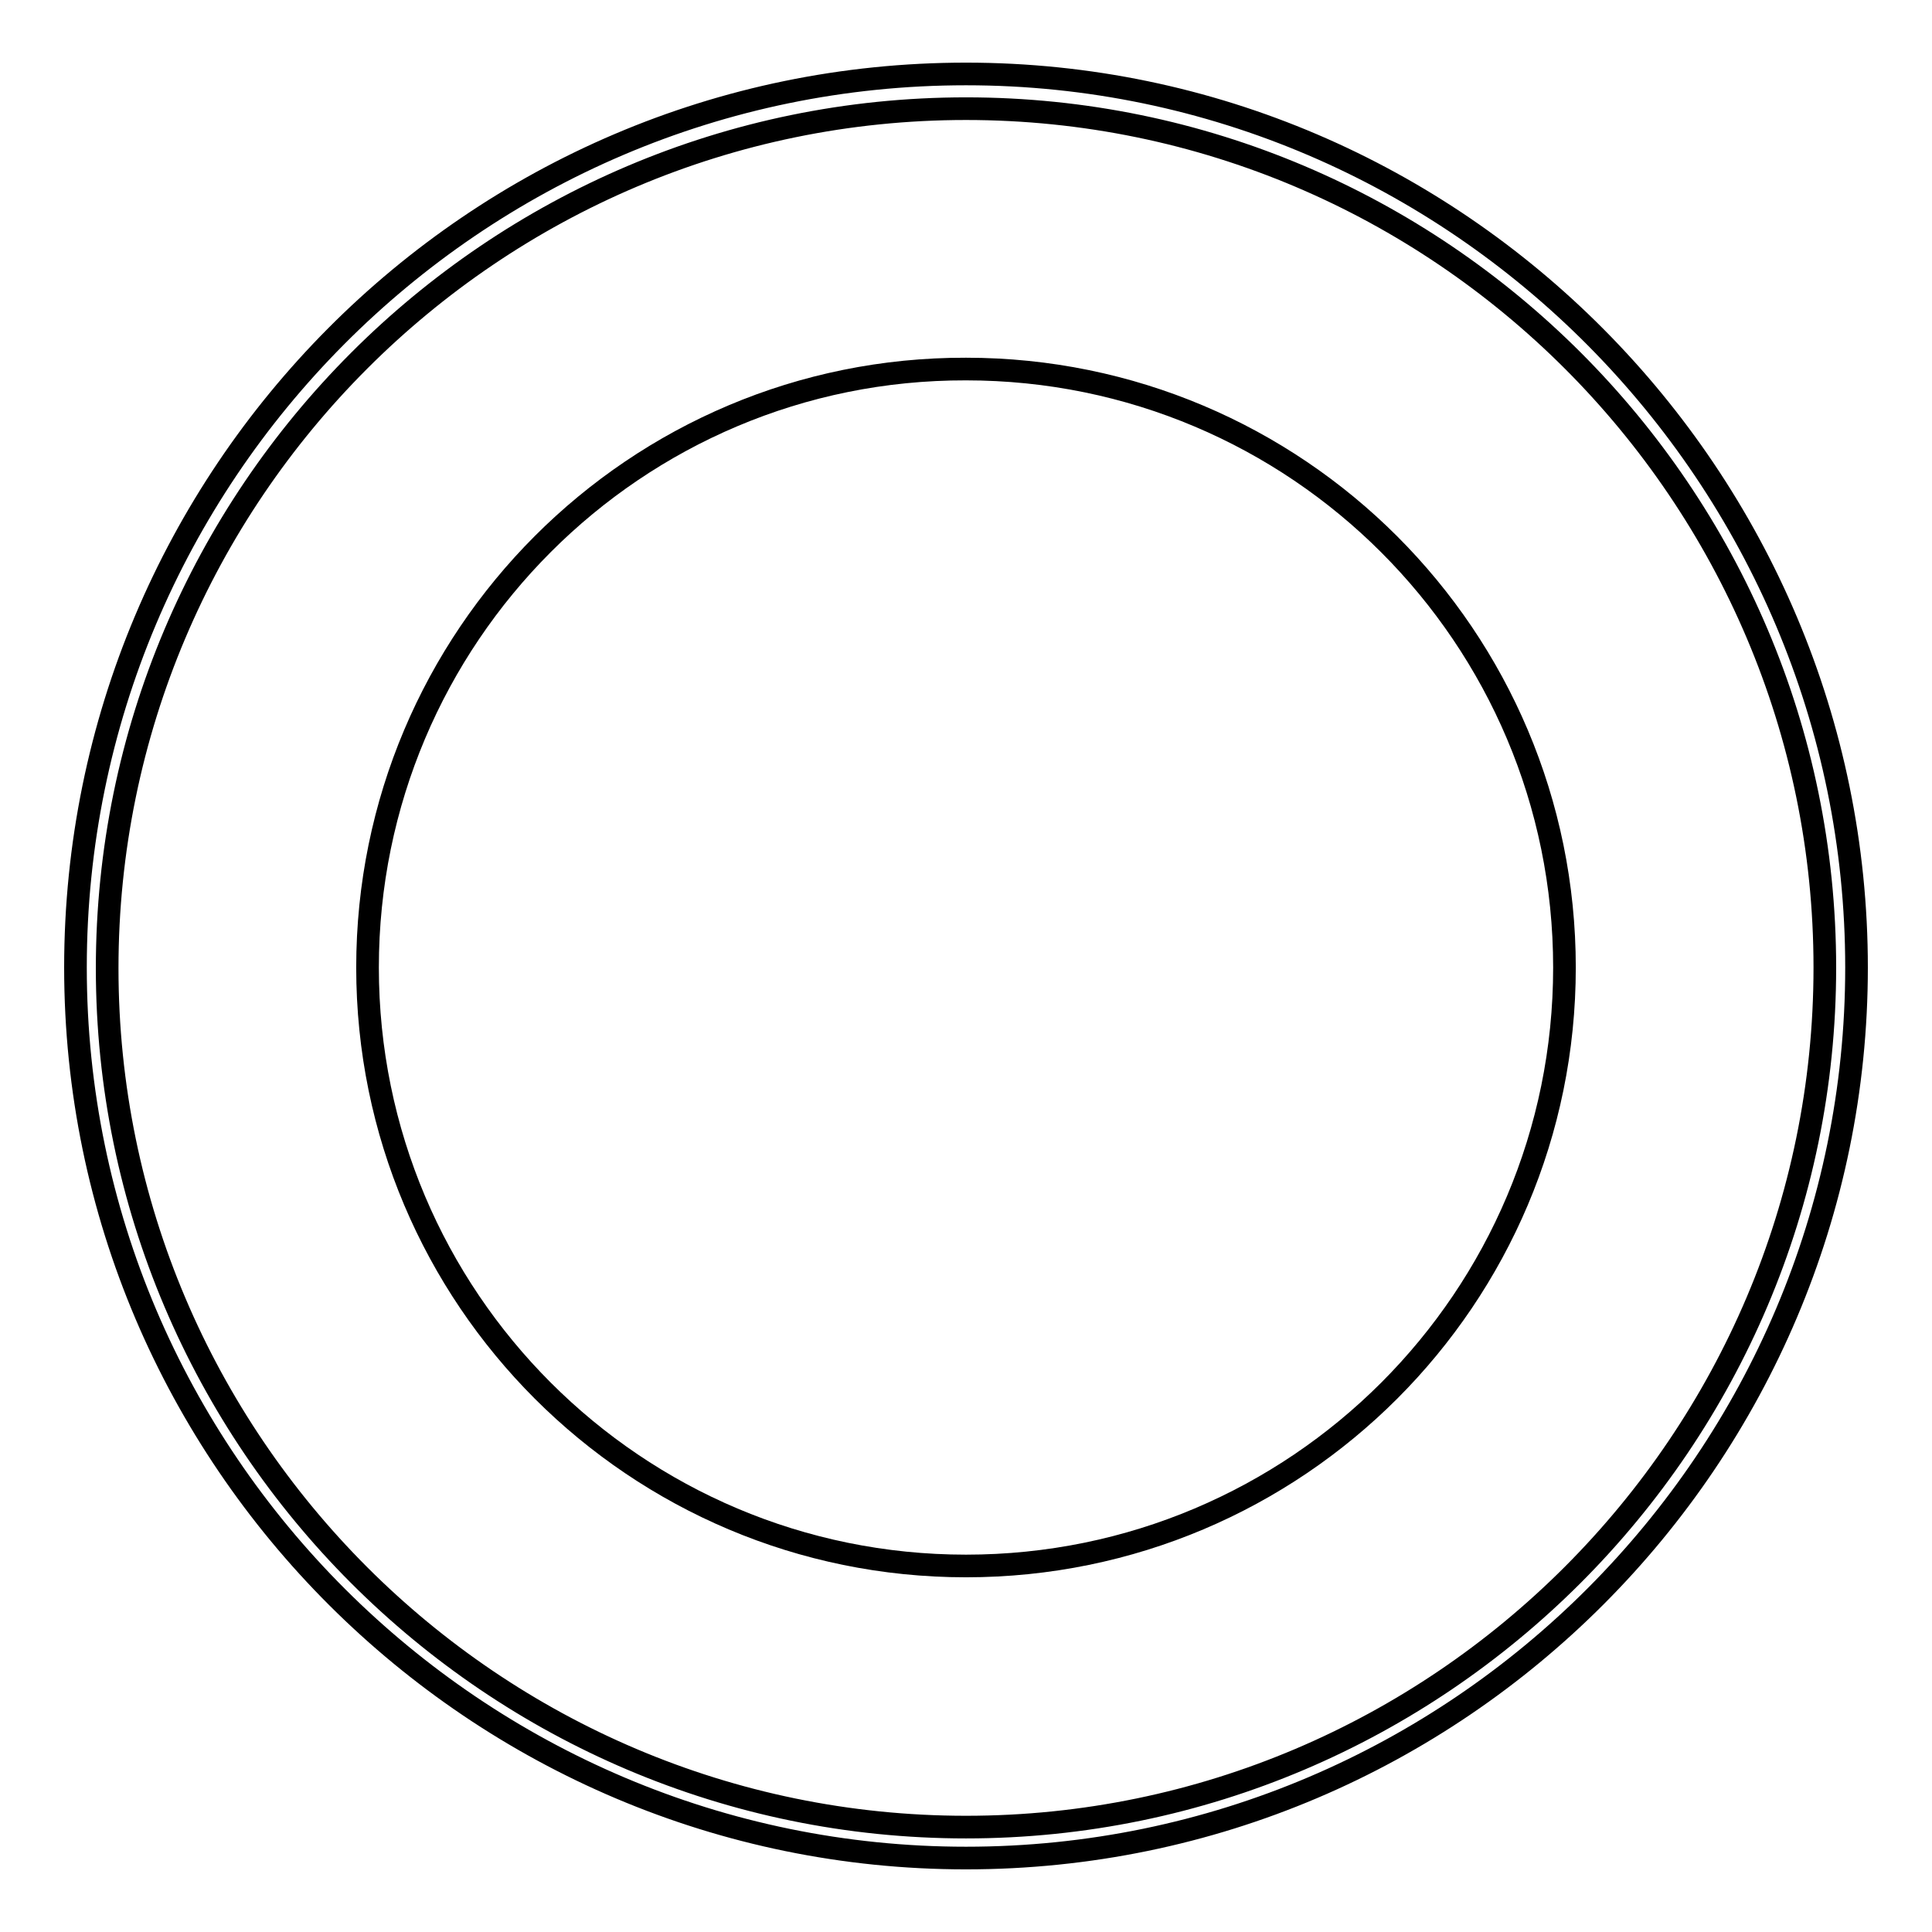
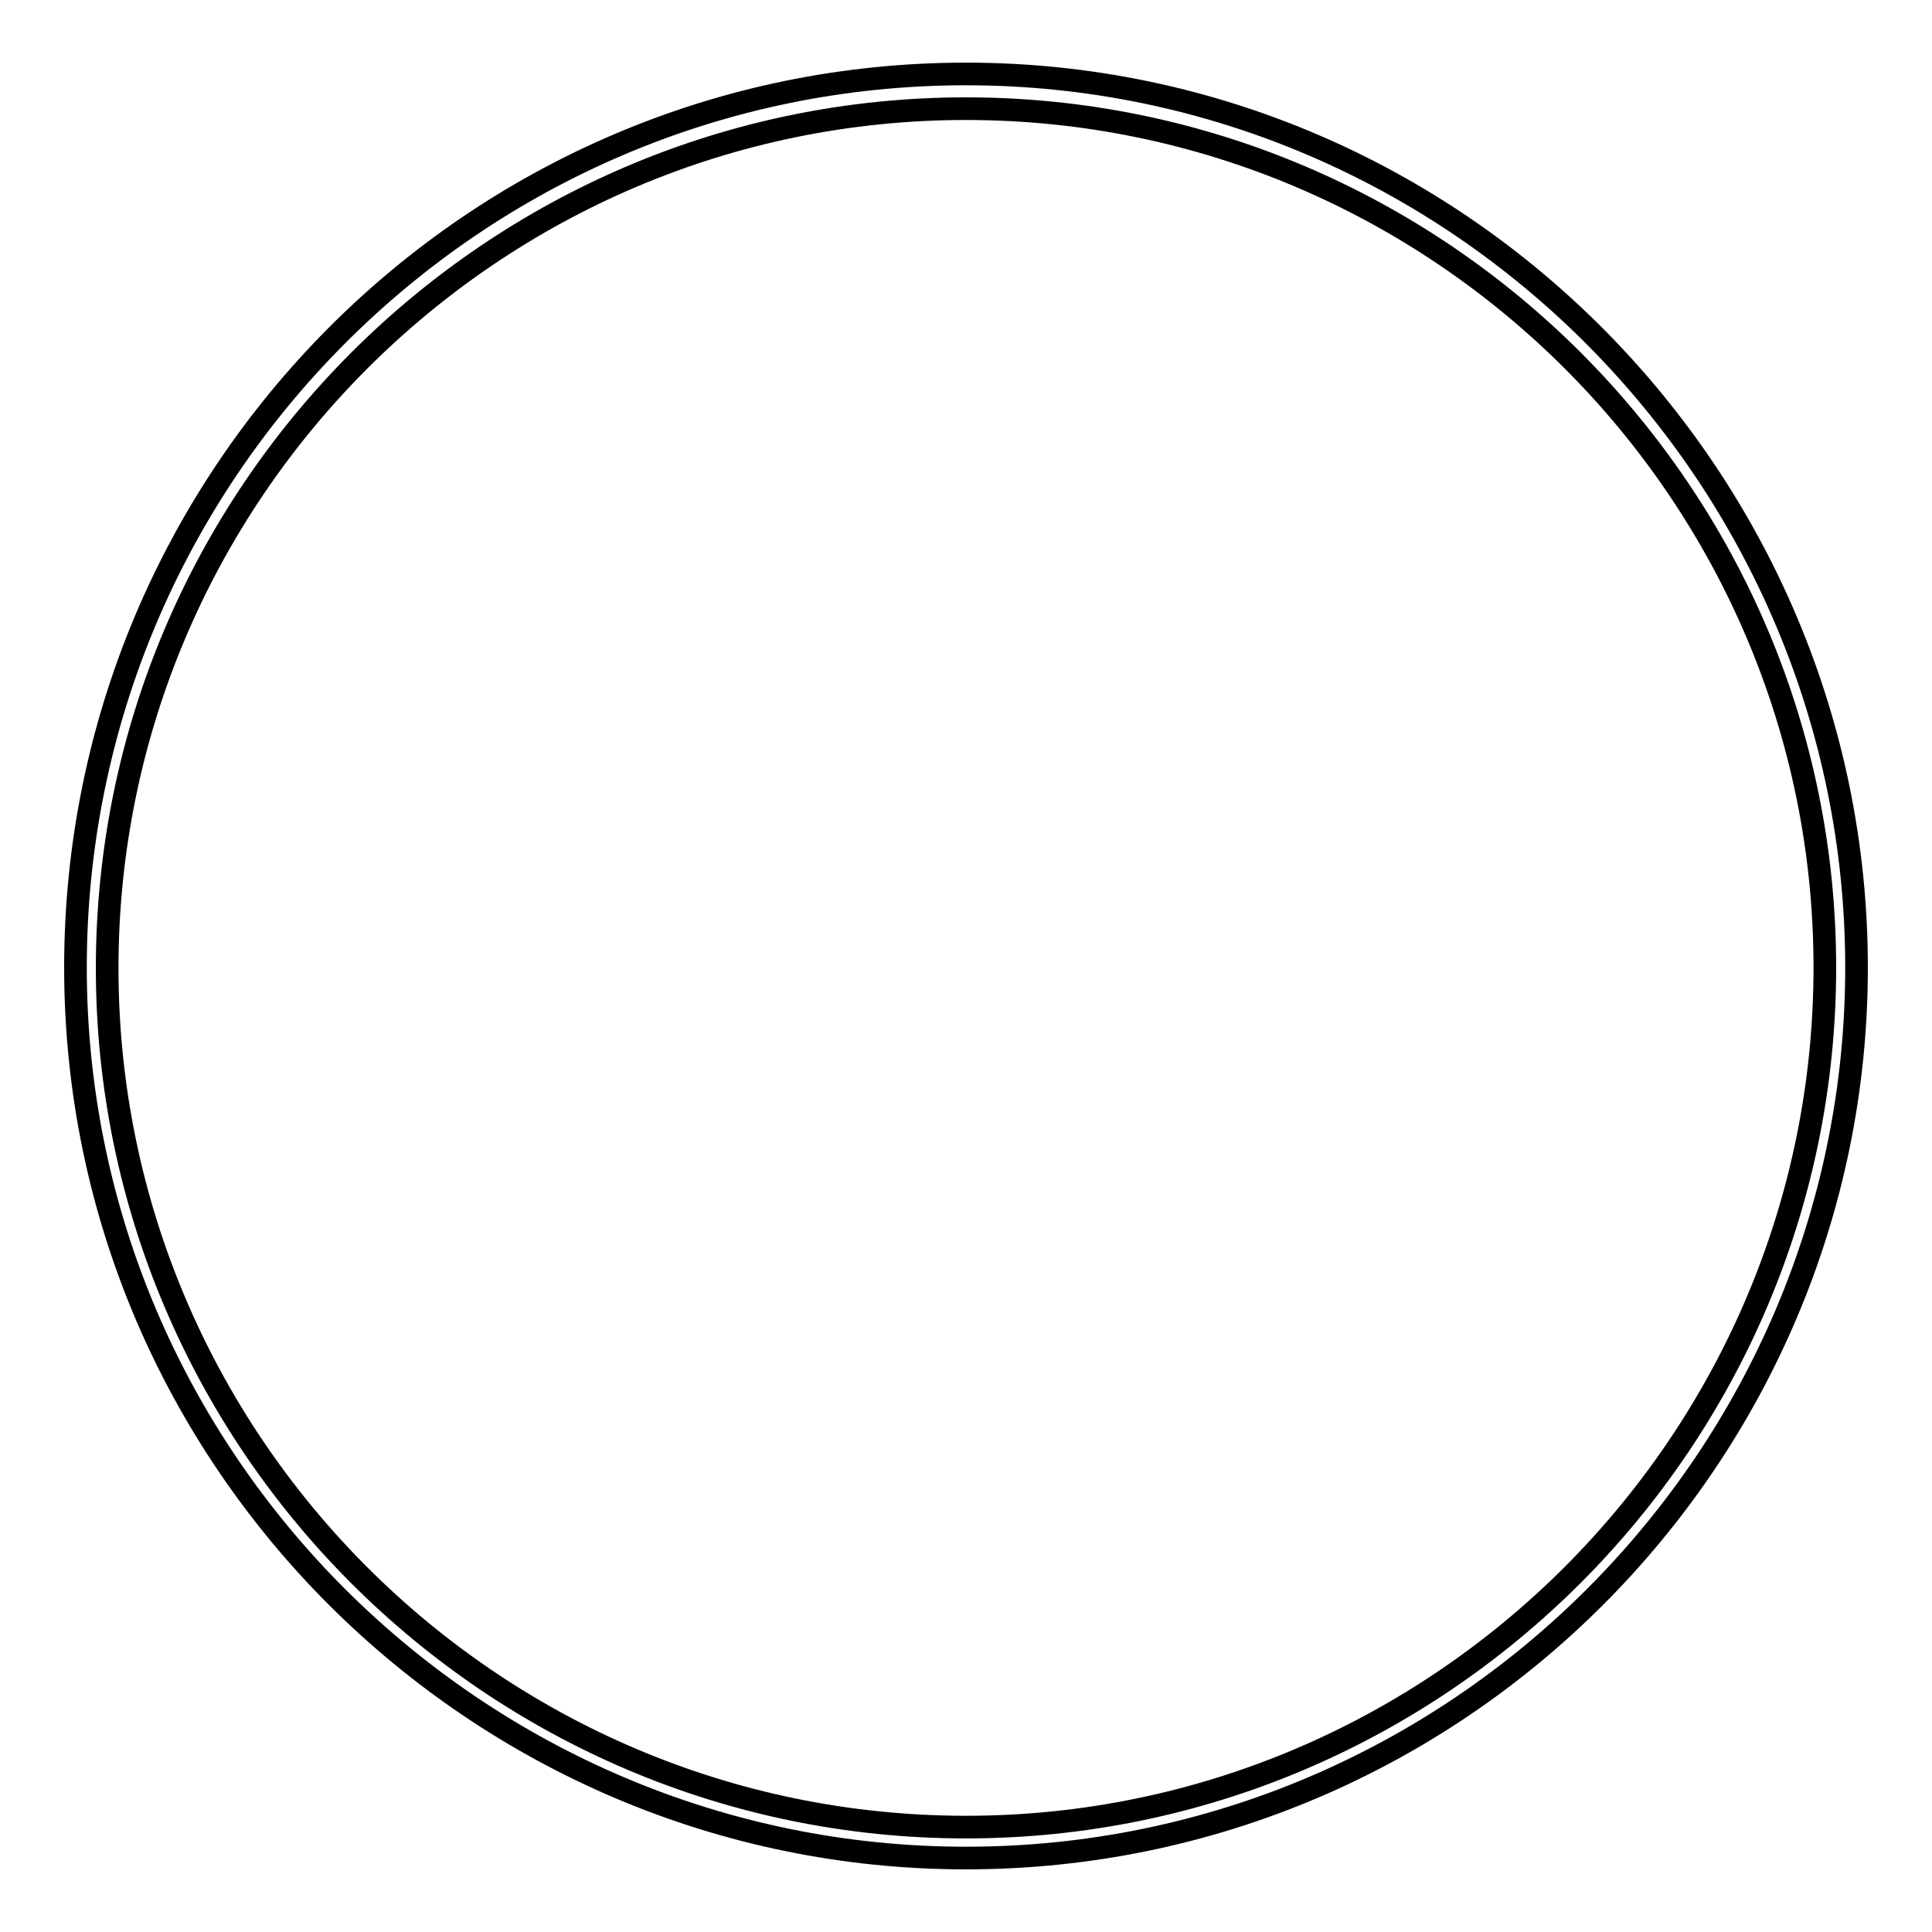
<svg xmlns="http://www.w3.org/2000/svg" version="1.1" x="0px" y="0px" viewBox="0 0 256 256" enable-background="new 0 0 256 256" xml:space="preserve">
  <g>
    <g>
      <path stroke-width="3" fill-opacity="0" stroke="#000000" d="M128,9.8C62.8,9.8,10,63,10,128.2c0,65.2,53.2,118,118,118c65.2,0,118-53.2,118-118C246,63.4,193.2,9.8,128,9.8z M128,242.1c-62.7,0-113.8-51.1-113.8-113.8C14.2,65.5,65.3,14.4,128,14.4c62.7,0,113.8,51.1,113.8,113.8C241.8,190.9,190.7,242.1,128,242.1z" />
-       <path stroke-width="3" fill-opacity="0" stroke="#000000" d="M48.7,128.2c0,43.8,35.5,79.3,79.3,79.3c43.8,0,79.3-35.5,79.3-79.3c0-43.8-35.5-79.3-79.3-79.3C84.2,48.8,48.7,84.4,48.7,128.2L48.7,128.2z" />
    </g>
  </g>
</svg>